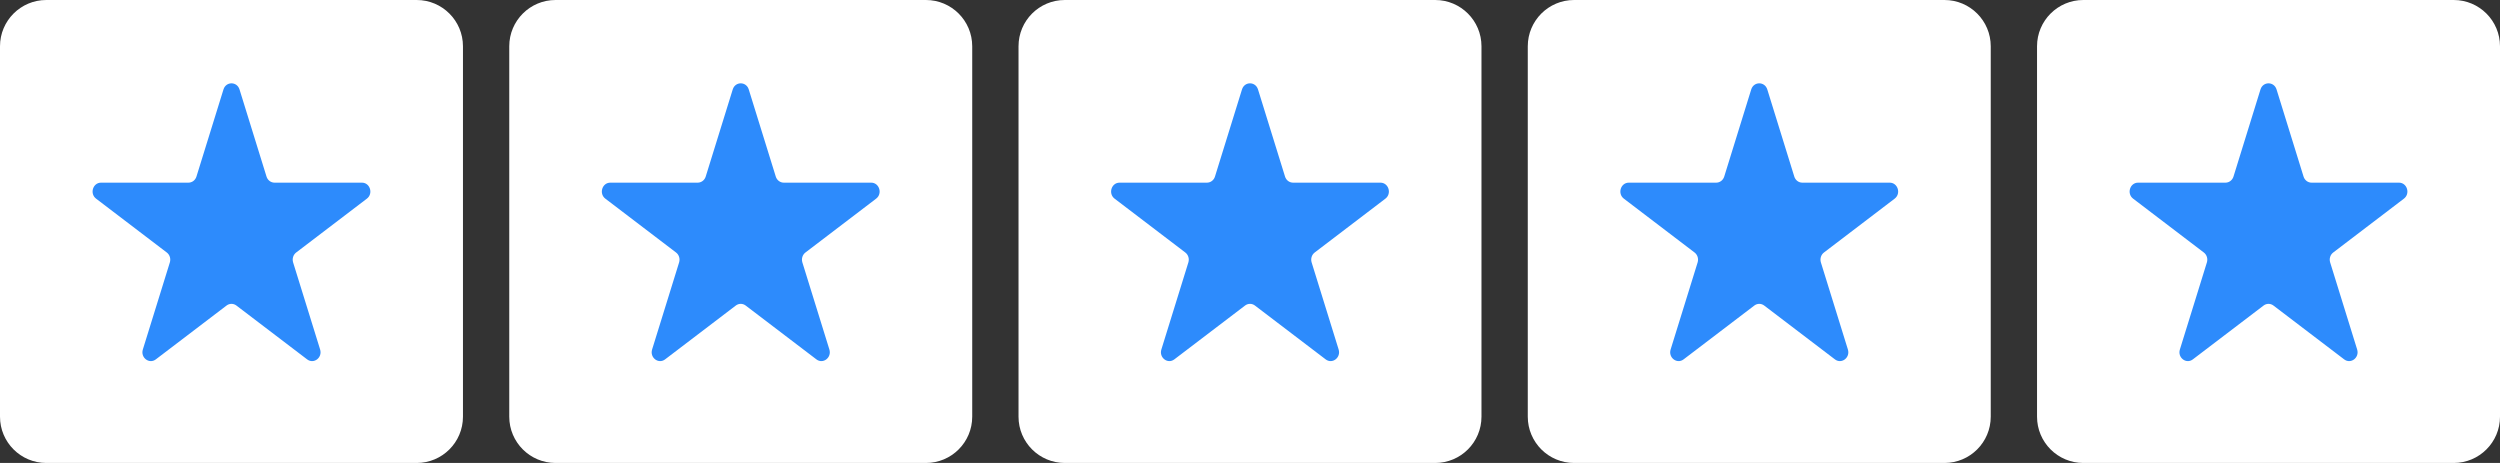
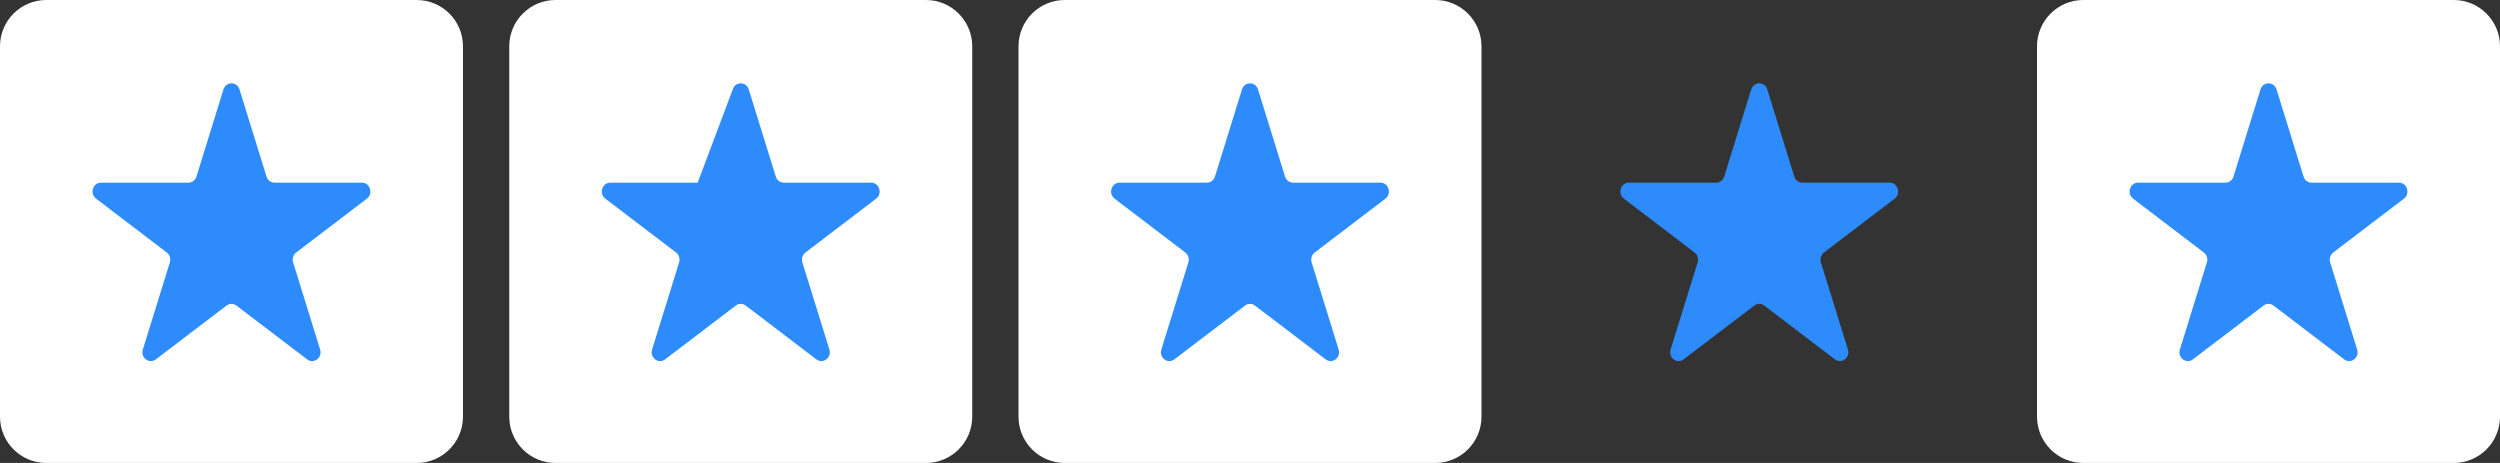
<svg xmlns="http://www.w3.org/2000/svg" width="108" height="20" viewBox="0 0 108 20" fill="none">
  <rect x="0" y="0" width="108" height="20" fill="#333333" stroke="none" />
  <path d="M18 0H2C0.895 0 0 0.895 0 2V18C0 19.105 0.895 20 2 20H18C19.105 20 20 19.105 20 18V2C20 0.895 19.105 0 18 0Z" fill="white" />
  <path d="M9.654 3.864C9.763 3.512 10.237 3.512 10.347 3.864L11.513 7.627C11.562 7.785 11.702 7.891 11.86 7.891H15.635C15.988 7.891 16.135 8.365 15.849 8.582L12.795 10.908C12.667 11.005 12.614 11.178 12.662 11.335L13.829 15.098C13.938 15.45 13.554 15.743 13.268 15.525L10.214 13.2C10.086 13.102 9.914 13.102 9.786 13.2L6.732 15.525C6.446 15.743 6.062 15.45 6.171 15.098L7.338 11.335C7.386 11.178 7.333 11.005 7.205 10.908L4.151 8.582C3.865 8.365 4.012 7.891 4.365 7.891H8.14C8.298 7.891 8.438 7.785 8.487 7.627L9.654 3.864Z" fill="#2D8BFC" />
  <path d="M40 0H24C22.895 0 22 0.895 22 2V18C22 19.105 22.895 20 24 20H40C41.105 20 42 19.105 42 18V2C42 0.895 41.105 0 40 0Z" fill="white" />
-   <path d="M31.654 3.864C31.763 3.512 32.237 3.512 32.346 3.864L33.513 7.627C33.562 7.785 33.702 7.891 33.86 7.891H37.635C37.988 7.891 38.135 8.365 37.849 8.582L34.795 10.908C34.667 11.005 34.614 11.178 34.662 11.335L35.829 15.098C35.938 15.45 35.554 15.743 35.269 15.525L32.214 13.2C32.086 13.102 31.914 13.102 31.786 13.2L28.732 15.525C28.446 15.743 28.062 15.45 28.171 15.098L29.338 11.335C29.386 11.178 29.333 11.005 29.205 10.908L26.151 8.582C25.865 8.365 26.012 7.891 26.365 7.891H30.14C30.298 7.891 30.438 7.785 30.487 7.627L31.654 3.864Z" fill="#2D8BFC" />
+   <path d="M31.654 3.864C31.763 3.512 32.237 3.512 32.346 3.864L33.513 7.627C33.562 7.785 33.702 7.891 33.86 7.891H37.635C37.988 7.891 38.135 8.365 37.849 8.582L34.795 10.908C34.667 11.005 34.614 11.178 34.662 11.335L35.829 15.098C35.938 15.45 35.554 15.743 35.269 15.525L32.214 13.2C32.086 13.102 31.914 13.102 31.786 13.2L28.732 15.525C28.446 15.743 28.062 15.45 28.171 15.098L29.338 11.335C29.386 11.178 29.333 11.005 29.205 10.908L26.151 8.582C25.865 8.365 26.012 7.891 26.365 7.891H30.14L31.654 3.864Z" fill="#2D8BFC" />
  <path d="M62 0H46C44.895 0 44 0.895 44 2V18C44 19.105 44.895 20 46 20H62C63.105 20 64 19.105 64 18V2C64 0.895 63.105 0 62 0Z" fill="white" />
  <path d="M53.654 3.864C53.763 3.512 54.237 3.512 54.346 3.864L55.513 7.627C55.562 7.785 55.702 7.891 55.86 7.891H59.635C59.988 7.891 60.135 8.365 59.849 8.582L56.795 10.908C56.667 11.005 56.614 11.178 56.662 11.335L57.829 15.098C57.938 15.45 57.554 15.743 57.269 15.525L54.214 13.2C54.086 13.102 53.914 13.102 53.786 13.2L50.731 15.525C50.446 15.743 50.062 15.45 50.171 15.098L51.338 11.335C51.386 11.178 51.333 11.005 51.205 10.908L48.151 8.582C47.865 8.365 48.012 7.891 48.365 7.891H52.14C52.298 7.891 52.438 7.785 52.487 7.627L53.654 3.864Z" fill="#2D8BFC" />
-   <path d="M84 0H68C66.895 0 66 0.895 66 2V18C66 19.105 66.895 20 68 20H84C85.105 20 86 19.105 86 18V2C86 0.895 85.105 0 84 0Z" fill="white" />
  <path d="M75.653 3.864C75.763 3.512 76.237 3.512 76.347 3.864L77.513 7.627C77.562 7.785 77.702 7.891 77.86 7.891H81.635C81.988 7.891 82.135 8.365 81.849 8.582L78.795 10.908C78.667 11.005 78.614 11.178 78.662 11.335L79.829 15.098C79.938 15.45 79.554 15.743 79.269 15.525L76.214 13.2C76.086 13.102 75.914 13.102 75.786 13.2L72.731 15.525C72.446 15.743 72.062 15.45 72.171 15.098L73.338 11.335C73.386 11.178 73.333 11.005 73.205 10.908L70.151 8.582C69.865 8.365 70.012 7.891 70.365 7.891H74.14C74.298 7.891 74.438 7.785 74.487 7.627L75.653 3.864Z" fill="#2D8BFC" />
  <path d="M106 0H90C88.895 0 88 0.895 88 2V18C88 19.105 88.895 20 90 20H106C107.105 20 108 19.105 108 18V2C108 0.895 107.105 0 106 0Z" fill="white" />
  <path d="M97.653 3.864C97.763 3.512 98.237 3.512 98.347 3.864L99.513 7.627C99.562 7.785 99.702 7.891 99.86 7.891H103.635C103.988 7.891 104.135 8.365 103.849 8.582L100.795 10.908C100.667 11.005 100.614 11.178 100.662 11.335L101.829 15.098C101.938 15.45 101.554 15.743 101.268 15.525L98.214 13.2C98.086 13.102 97.914 13.102 97.786 13.2L94.731 15.525C94.446 15.743 94.062 15.45 94.171 15.098L95.338 11.335C95.386 11.178 95.333 11.005 95.205 10.908L92.151 8.582C91.865 8.365 92.012 7.891 92.365 7.891H96.14C96.298 7.891 96.438 7.785 96.487 7.627L97.653 3.864Z" fill="#2D8BFC" />
</svg>